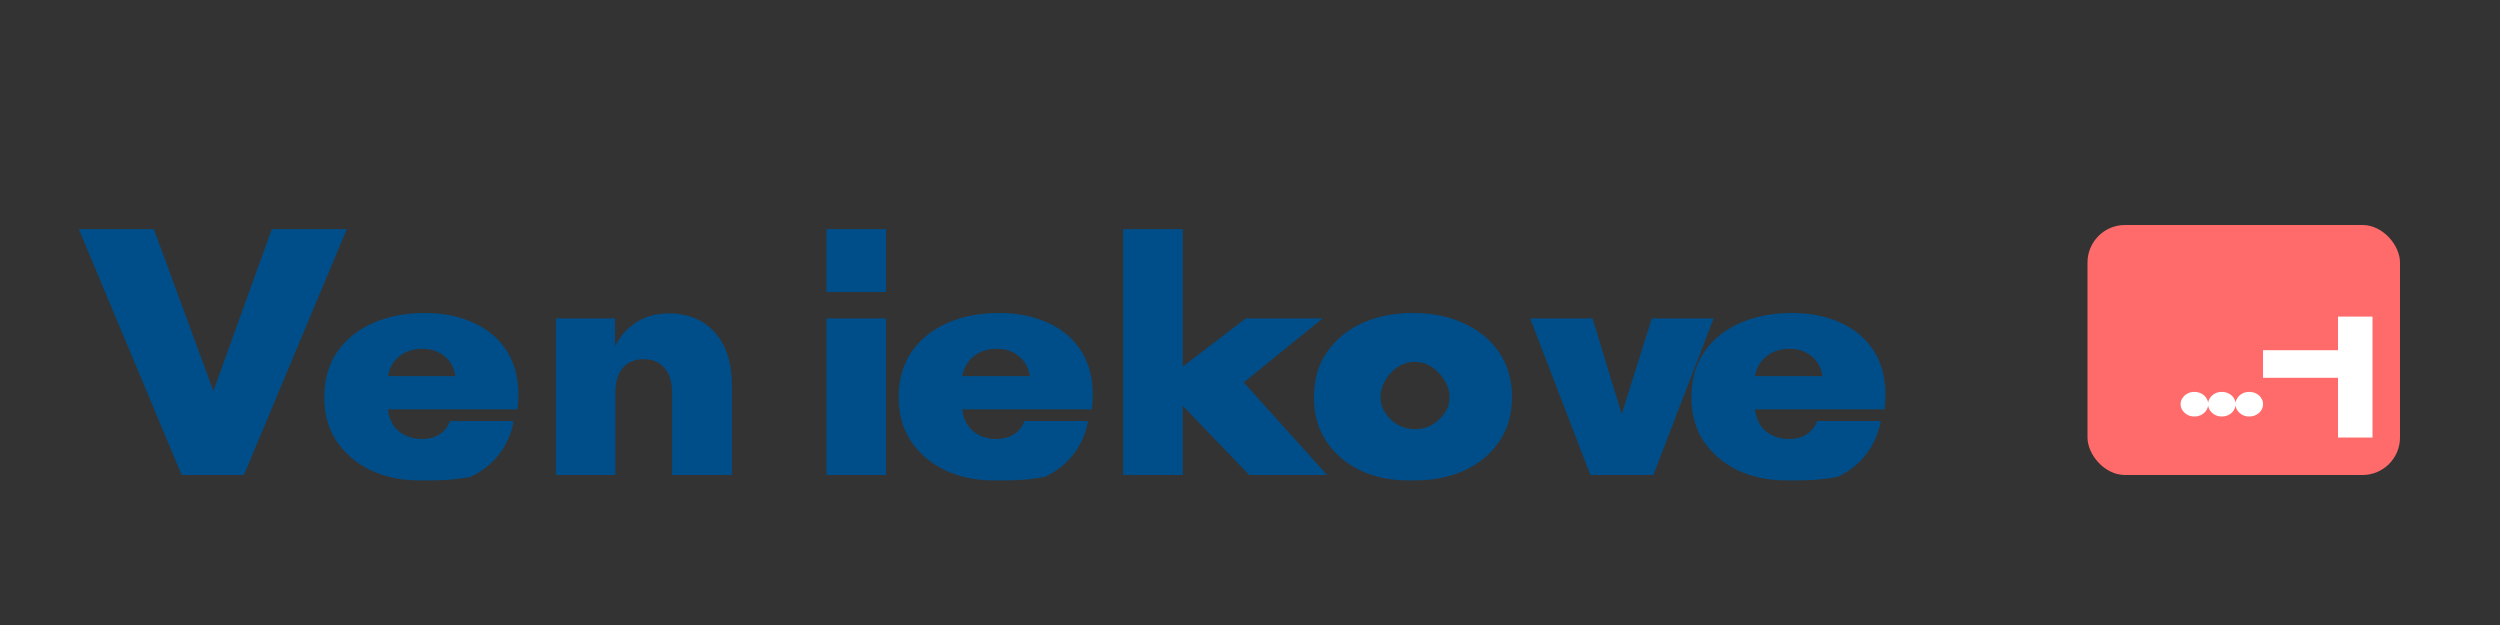
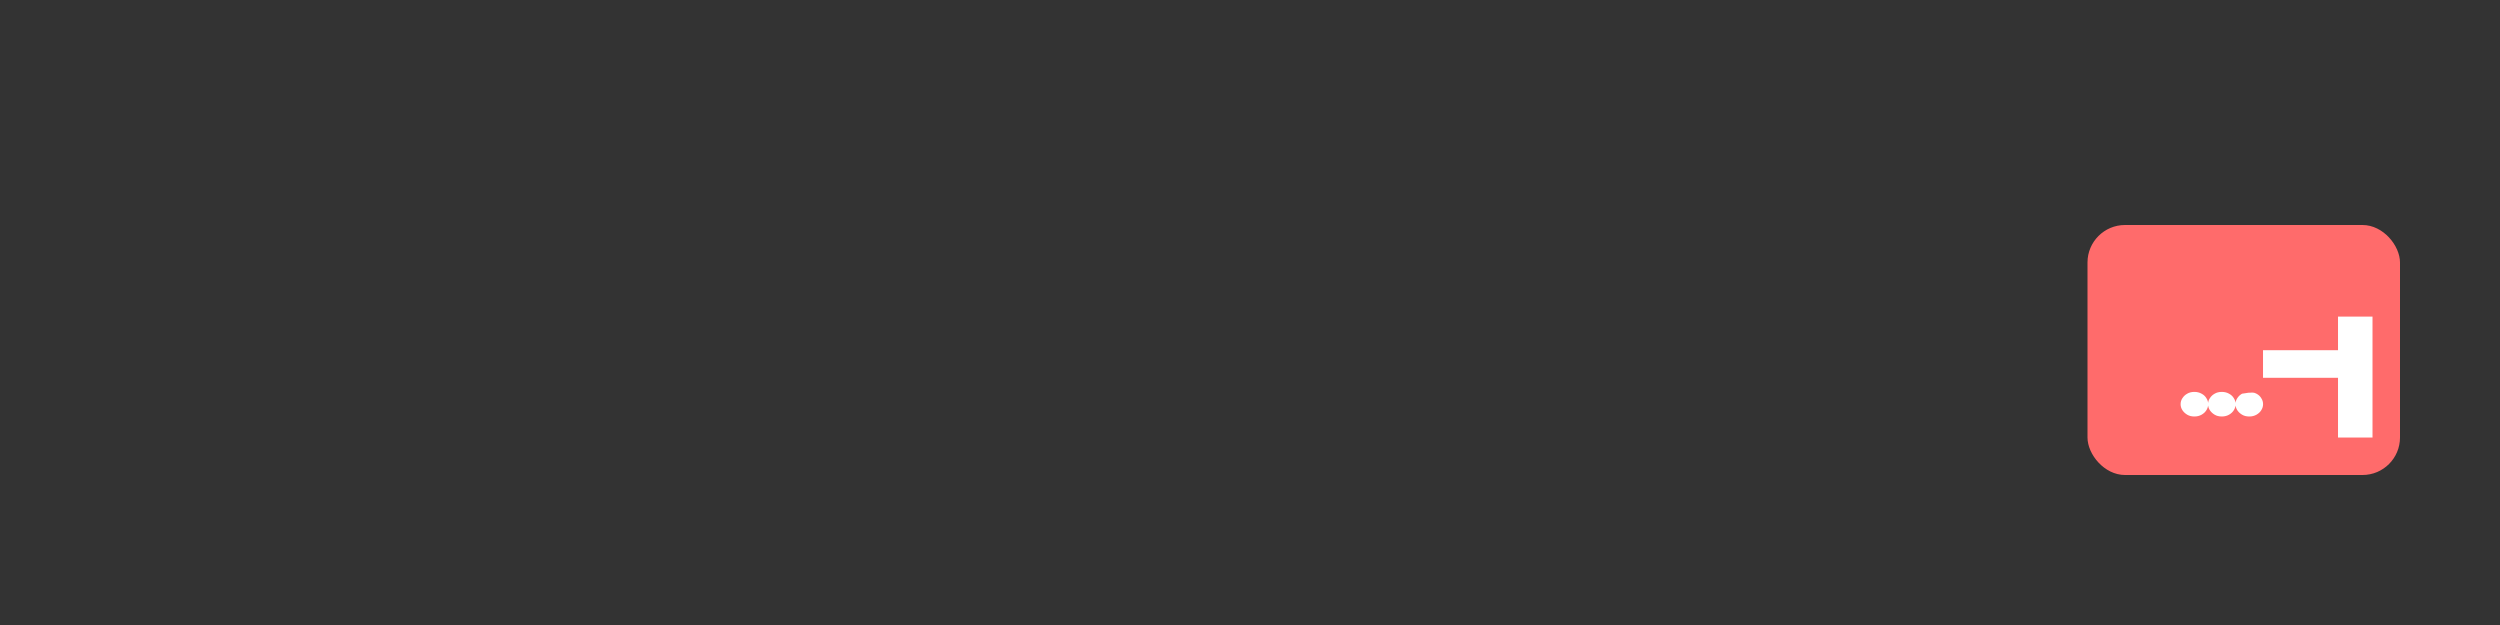
<svg xmlns="http://www.w3.org/2000/svg" width="200" height="50" viewBox="0 0 200 50" fill="none">
  <rect x="0" y="0" width="200" height="50" fill="#333333" stroke="none" />
-   <path d="M14.536 38L6.304 18.328H12.304L17.072 31.28L21.744 18.328H27.744L19.512 38H14.536ZM33.481 38.432C32.105 38.432 30.841 38.168 29.689 37.64C28.553 37.096 27.641 36.328 26.953 35.336C26.281 34.344 25.945 33.16 25.945 31.784C25.945 30.376 26.281 29.176 26.953 28.184C27.641 27.176 28.593 26.4 29.809 25.856C31.025 25.312 32.417 25.04 33.985 25.04C35.409 25.04 36.681 25.288 37.801 25.784C38.937 26.28 39.833 27.016 40.489 27.992C41.145 28.968 41.473 30.184 41.473 31.64C41.473 31.8 41.465 31.984 41.449 32.192C41.433 32.384 41.417 32.568 41.401 32.744H31.033C31.113 33.48 31.401 34.064 31.897 34.496C32.409 34.912 33.025 35.12 33.745 35.12C34.321 35.12 34.801 34.992 35.185 34.736C35.585 34.464 35.857 34.112 36.001 33.68H41.089C40.929 34.64 40.553 35.512 39.961 36.296C39.385 37.064 38.617 37.68 37.657 38.144C36.713 38.336 35.673 38.432 34.537 38.432H33.481ZM31.033 30.088H36.433C36.337 29.416 36.049 28.888 35.569 28.504C35.089 28.104 34.497 27.904 33.793 27.904C33.057 27.904 32.441 28.104 31.945 28.504C31.465 28.888 31.161 29.416 31.033 30.088ZM44.468 38V25.472H49.204V27.688C49.62 26.872 50.196 26.232 50.932 25.768C51.668 25.304 52.524 25.072 53.5 25.072C55.044 25.072 56.268 25.576 57.172 26.584C58.092 27.592 58.552 29.024 58.552 30.88V38H53.768V31.4C53.768 30.552 53.564 29.896 53.156 29.432C52.764 28.968 52.212 28.736 51.5 28.736C50.788 28.736 50.228 28.968 49.82 29.432C49.428 29.896 49.232 30.552 49.232 31.4V38H44.468ZM66.12 38V25.472H70.884V38H66.12ZM66.12 23.36V18.328H70.884V23.36H66.12ZM79.431 38.432C78.055 38.432 76.791 38.168 75.639 37.64C74.503 37.096 73.591 36.328 72.903 35.336C72.231 34.344 71.895 33.16 71.895 31.784C71.895 30.376 72.231 29.176 72.903 28.184C73.591 27.176 74.543 26.4 75.759 25.856C76.975 25.312 78.367 25.04 79.935 25.04C81.359 25.04 82.631 25.288 83.751 25.784C84.887 26.28 85.783 27.016 86.439 27.992C87.095 28.968 87.423 30.184 87.423 31.64C87.423 31.8 87.415 31.984 87.399 32.192C87.383 32.384 87.367 32.568 87.351 32.744H76.983C77.063 33.48 77.351 34.064 77.847 34.496C78.359 34.912 78.975 35.12 79.695 35.12C80.271 35.12 80.751 34.992 81.135 34.736C81.535 34.464 81.807 34.112 81.951 33.68H87.039C86.879 34.64 86.503 35.512 85.911 36.296C85.335 37.064 84.567 37.68 83.607 38.144C82.663 38.336 81.623 38.432 80.487 38.432H79.431ZM76.983 30.088H82.383C82.287 29.416 81.999 28.888 81.519 28.504C81.039 28.104 80.447 27.904 79.743 27.904C79.007 27.904 78.391 28.104 77.895 28.504C77.415 28.888 77.111 29.416 76.983 30.088ZM89.85 38V18.328H94.614V29.336L99.666 25.472H105.81L99.498 30.592L106.17 38H99.942L94.614 32.456V38H89.85ZM112.63 38.432C111.238 38.432 109.974 38.168 108.838 37.64C107.702 37.096 106.798 36.328 106.126 35.336C105.454 34.344 105.118 33.16 105.118 31.784C105.118 30.376 105.462 29.176 106.15 28.184C106.838 27.176 107.774 26.4 108.958 25.856C110.158 25.312 111.518 25.04 113.038 25.04C114.558 25.04 115.91 25.312 117.094 25.856C118.294 26.4 119.238 27.176 119.926 28.184C120.614 29.176 120.958 30.376 120.958 31.784C120.958 33.16 120.614 34.344 119.926 35.336C119.254 36.328 118.326 37.096 117.142 37.64C115.974 38.168 114.67 38.432 113.23 38.432H112.63ZM113.23 34.328C113.982 34.328 114.622 34.064 115.15 33.536C115.694 32.992 115.966 32.472 115.966 31.784C115.966 31.096 115.686 30.456 115.126 29.864C114.582 29.256 113.934 28.952 113.182 28.952C112.43 28.952 111.782 29.256 111.238 29.864C110.71 30.456 110.446 31.096 110.446 31.784C110.446 32.472 110.71 33.008 111.238 33.536C111.766 34.064 112.414 34.328 113.182 34.328H113.23ZM127.234 38L122.41 25.472H127.402L129.738 33.128L132.146 25.472H137.09L132.266 38H127.234ZM142.847 38.432C141.471 38.432 140.207 38.168 139.055 37.64C137.919 37.096 137.007 36.328 136.319 35.336C135.647 34.344 135.311 33.16 135.311 31.784C135.311 30.376 135.647 29.176 136.319 28.184C137.007 27.176 137.959 26.4 139.175 25.856C140.391 25.312 141.783 25.04 143.351 25.04C144.775 25.04 146.047 25.288 147.167 25.784C148.303 26.28 149.199 27.016 149.855 27.992C150.511 28.968 150.839 30.184 150.839 31.64C150.839 31.8 150.831 31.984 150.815 32.192C150.799 32.384 150.783 32.568 150.767 32.744H140.399C140.479 33.48 140.767 34.064 141.263 34.496C141.775 34.912 142.391 35.12 143.111 35.12C143.687 35.12 144.167 34.992 144.551 34.736C144.951 34.464 145.223 34.112 145.367 33.68H150.455C150.295 34.64 149.919 35.512 149.327 36.296C148.751 37.064 147.983 37.68 147.023 38.144C146.079 38.336 145.039 38.432 143.903 38.432H142.847ZM140.399 30.088H145.799C145.703 29.416 145.415 28.888 144.935 28.504C144.455 28.104 143.863 27.904 143.159 27.904C142.423 27.904 141.807 28.104 141.311 28.504C140.831 28.888 140.527 29.416 140.399 30.088Z" fill="#004E89" />
  <rect x="167" y="18" width="25" height="20" rx="3" fill="#FF6B6B" />
-   <path d="M175.552 33.32C175.328 33.32 175.136 33.272 174.976 33.176C174.816 33.08 174.688 32.96 174.592 32.816C174.496 32.664 174.448 32.504 174.448 32.336C174.448 32.16 174.496 32 174.592 31.856C174.688 31.704 174.816 31.584 174.976 31.496C175.136 31.4 175.328 31.352 175.552 31.352C175.768 31.352 175.96 31.4 176.128 31.496C176.296 31.584 176.424 31.704 176.512 31.856C176.608 32 176.656 32.16 176.656 32.336C176.656 32.504 176.608 32.664 176.512 32.816C176.424 32.96 176.296 33.08 176.128 33.176C175.96 33.272 175.768 33.32 175.552 33.32ZM177.747 33.32C177.523 33.32 177.331 33.272 177.171 33.176C177.011 33.08 176.883 32.96 176.787 32.816C176.691 32.664 176.643 32.504 176.643 32.336C176.643 32.16 176.691 32 176.787 31.856C176.883 31.704 177.011 31.584 177.171 31.496C177.331 31.4 177.523 31.352 177.747 31.352C177.963 31.352 178.155 31.4 178.323 31.496C178.491 31.584 178.619 31.704 178.707 31.856C178.803 32 178.851 32.16 178.851 32.336C178.851 32.504 178.803 32.664 178.707 32.816C178.619 32.96 178.491 33.08 178.323 33.176C178.155 33.272 177.963 33.32 177.747 33.32ZM179.942 33.32C179.718 33.32 179.526 33.272 179.366 33.176C179.206 33.08 179.078 32.96 178.982 32.816C178.886 32.664 178.838 32.504 178.838 32.336C178.838 32.16 178.886 32 178.982 31.856C179.078 31.704 179.206 31.584 179.366 31.496C179.526 31.4 179.718 31.352 179.942 31.352C180.158 31.352 180.35 31.4 180.518 31.496C180.686 31.584 180.814 31.704 180.902 31.856C180.998 32 181.046 32.16 181.046 32.336C181.046 32.504 180.998 32.664 180.902 32.816C180.814 32.96 180.686 33.08 180.518 33.176C180.35 33.272 180.158 33.32 179.942 33.32ZM187.041 35V25.328H189.801V35H187.041ZM181.041 30.224V28.016H189.801V30.224H181.041Z" fill="white" />
+   <path d="M175.552 33.32C175.328 33.32 175.136 33.272 174.976 33.176C174.816 33.08 174.688 32.96 174.592 32.816C174.496 32.664 174.448 32.504 174.448 32.336C174.448 32.16 174.496 32 174.592 31.856C174.688 31.704 174.816 31.584 174.976 31.496C175.136 31.4 175.328 31.352 175.552 31.352C175.768 31.352 175.96 31.4 176.128 31.496C176.296 31.584 176.424 31.704 176.512 31.856C176.608 32 176.656 32.16 176.656 32.336C176.656 32.504 176.608 32.664 176.512 32.816C176.424 32.96 176.296 33.08 176.128 33.176C175.96 33.272 175.768 33.32 175.552 33.32ZM177.747 33.32C177.523 33.32 177.331 33.272 177.171 33.176C177.011 33.08 176.883 32.96 176.787 32.816C176.691 32.664 176.643 32.504 176.643 32.336C176.643 32.16 176.691 32 176.787 31.856C176.883 31.704 177.011 31.584 177.171 31.496C177.331 31.4 177.523 31.352 177.747 31.352C177.963 31.352 178.155 31.4 178.323 31.496C178.491 31.584 178.619 31.704 178.707 31.856C178.803 32 178.851 32.16 178.851 32.336C178.851 32.504 178.803 32.664 178.707 32.816C178.619 32.96 178.491 33.08 178.323 33.176C178.155 33.272 177.963 33.32 177.747 33.32ZM179.942 33.32C179.718 33.32 179.526 33.272 179.366 33.176C179.206 33.08 179.078 32.96 178.982 32.816C178.886 32.664 178.838 32.504 178.838 32.336C178.838 32.16 178.886 32 178.982 31.856C179.078 31.704 179.206 31.584 179.366 31.496C180.158 31.352 180.35 31.4 180.518 31.496C180.686 31.584 180.814 31.704 180.902 31.856C180.998 32 181.046 32.16 181.046 32.336C181.046 32.504 180.998 32.664 180.902 32.816C180.814 32.96 180.686 33.08 180.518 33.176C180.35 33.272 180.158 33.32 179.942 33.32ZM187.041 35V25.328H189.801V35H187.041ZM181.041 30.224V28.016H189.801V30.224H181.041Z" fill="white" />
</svg>